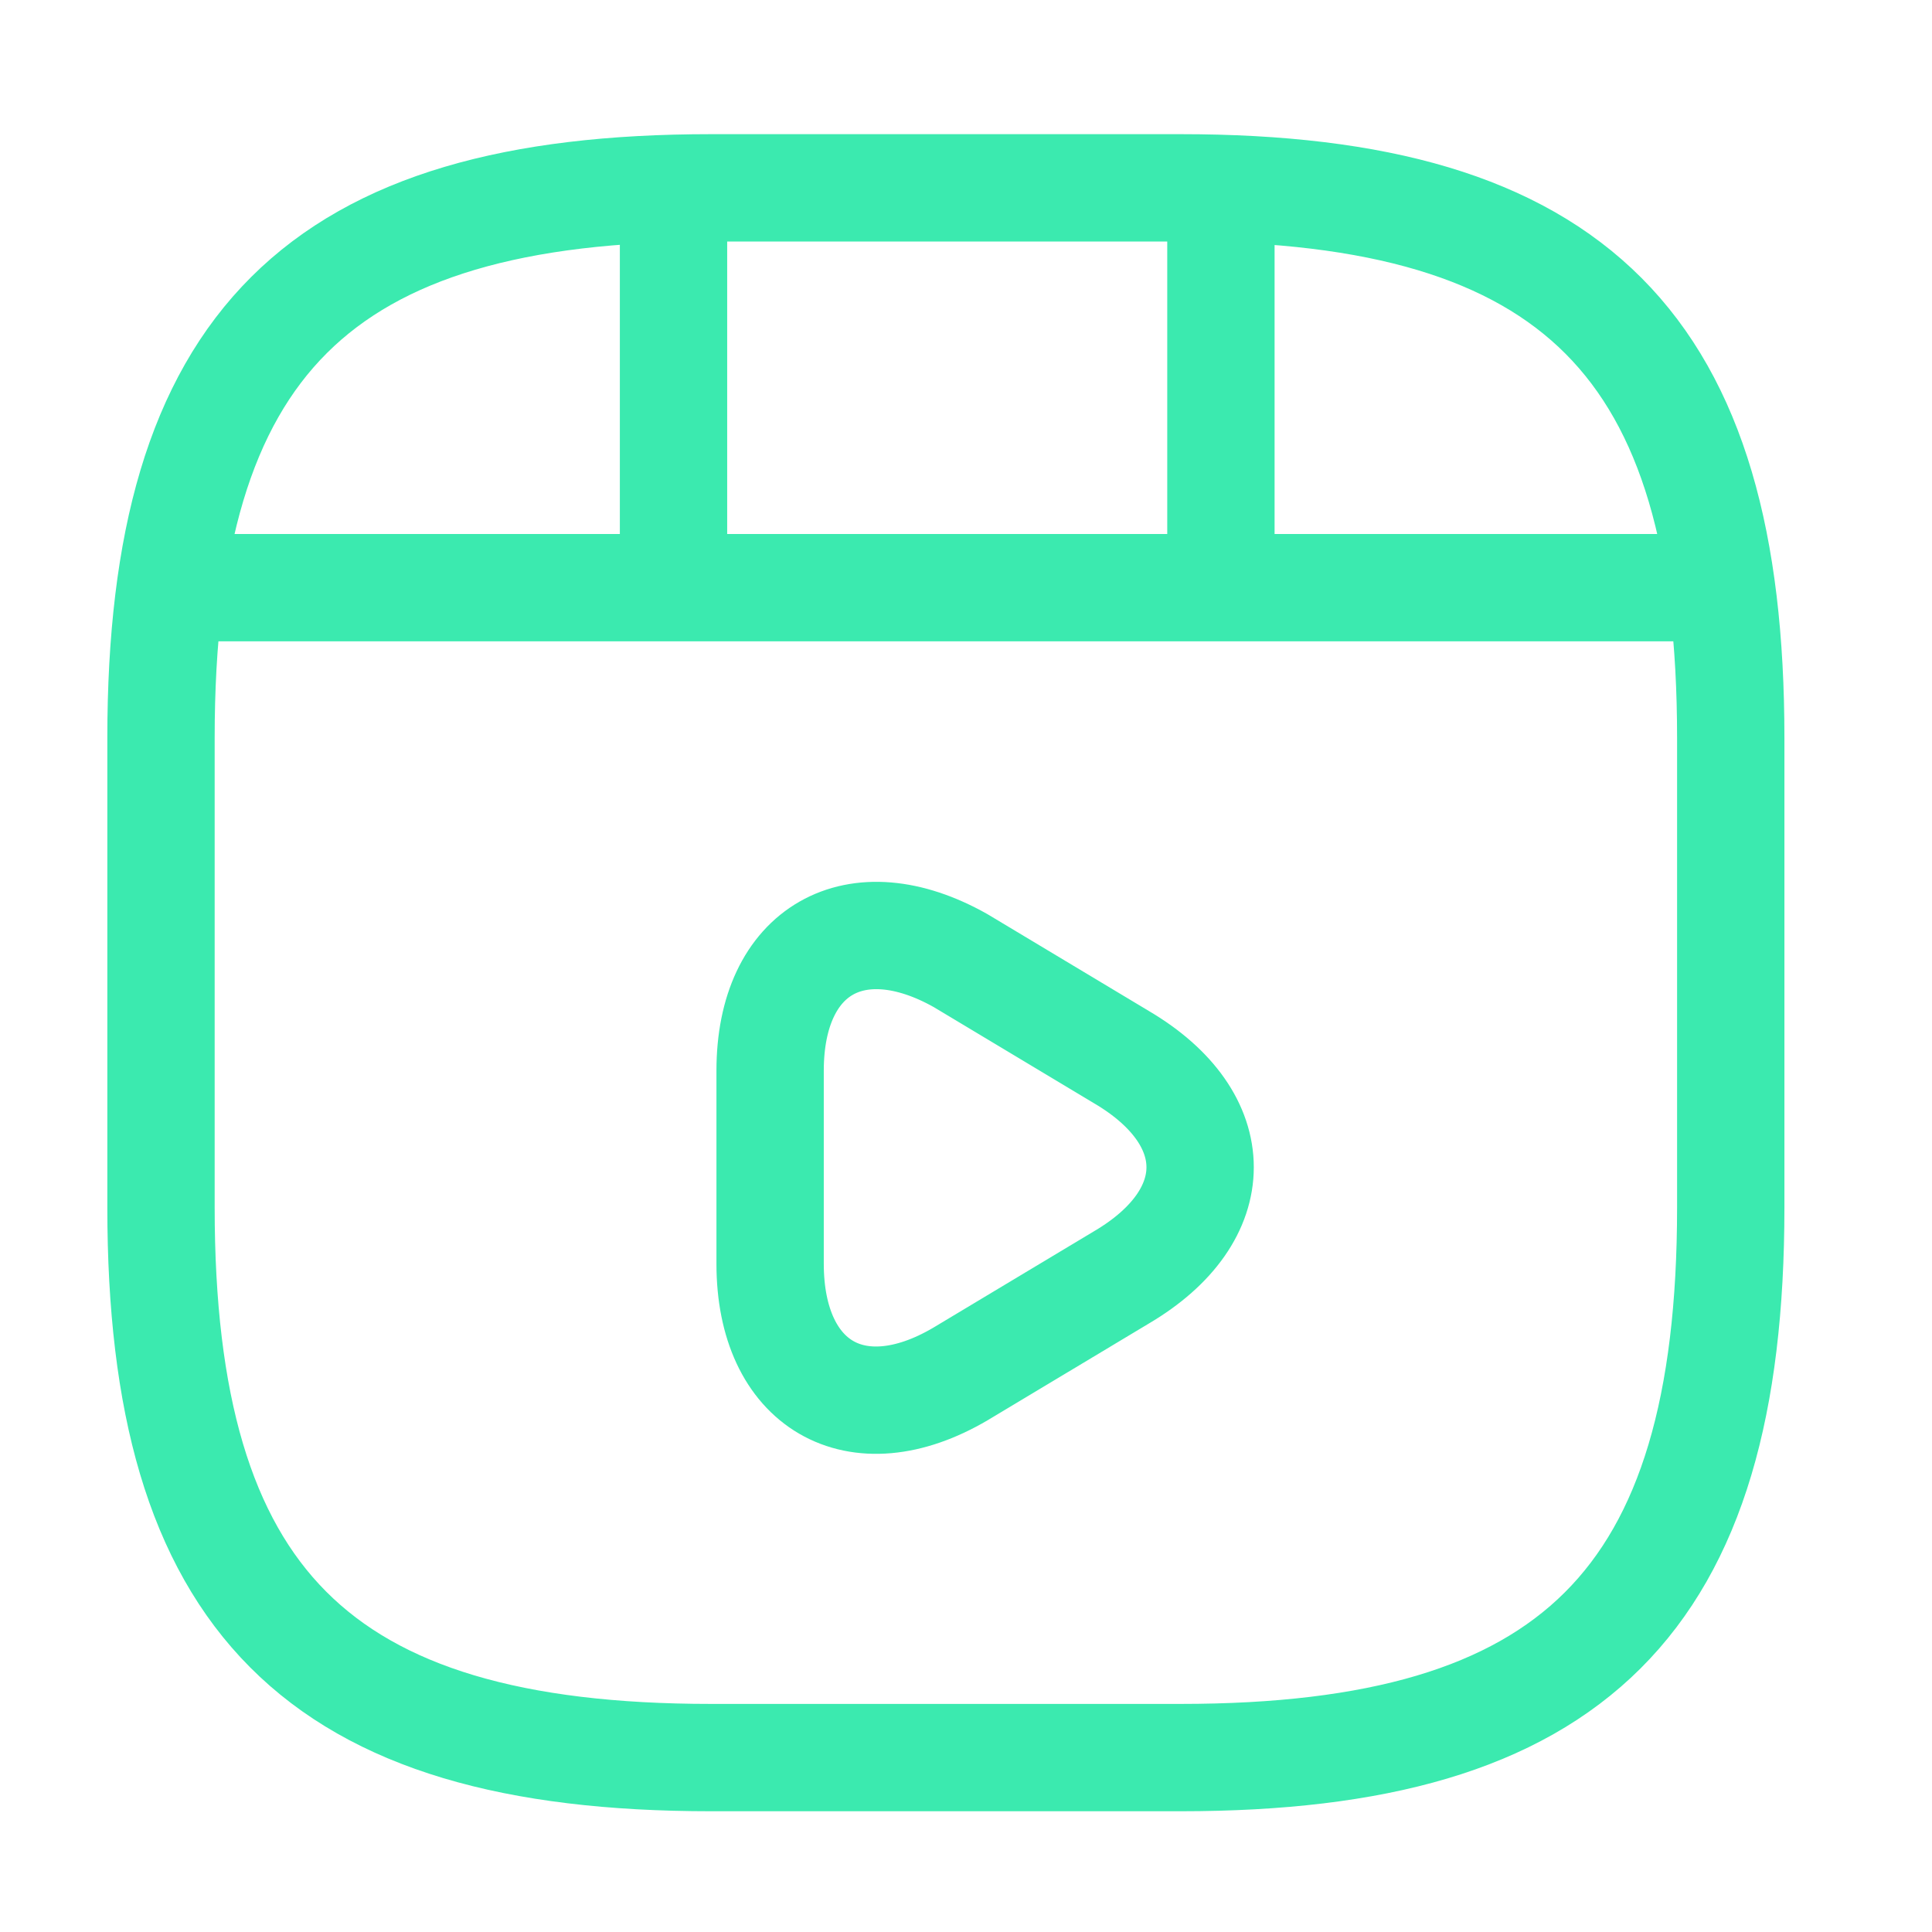
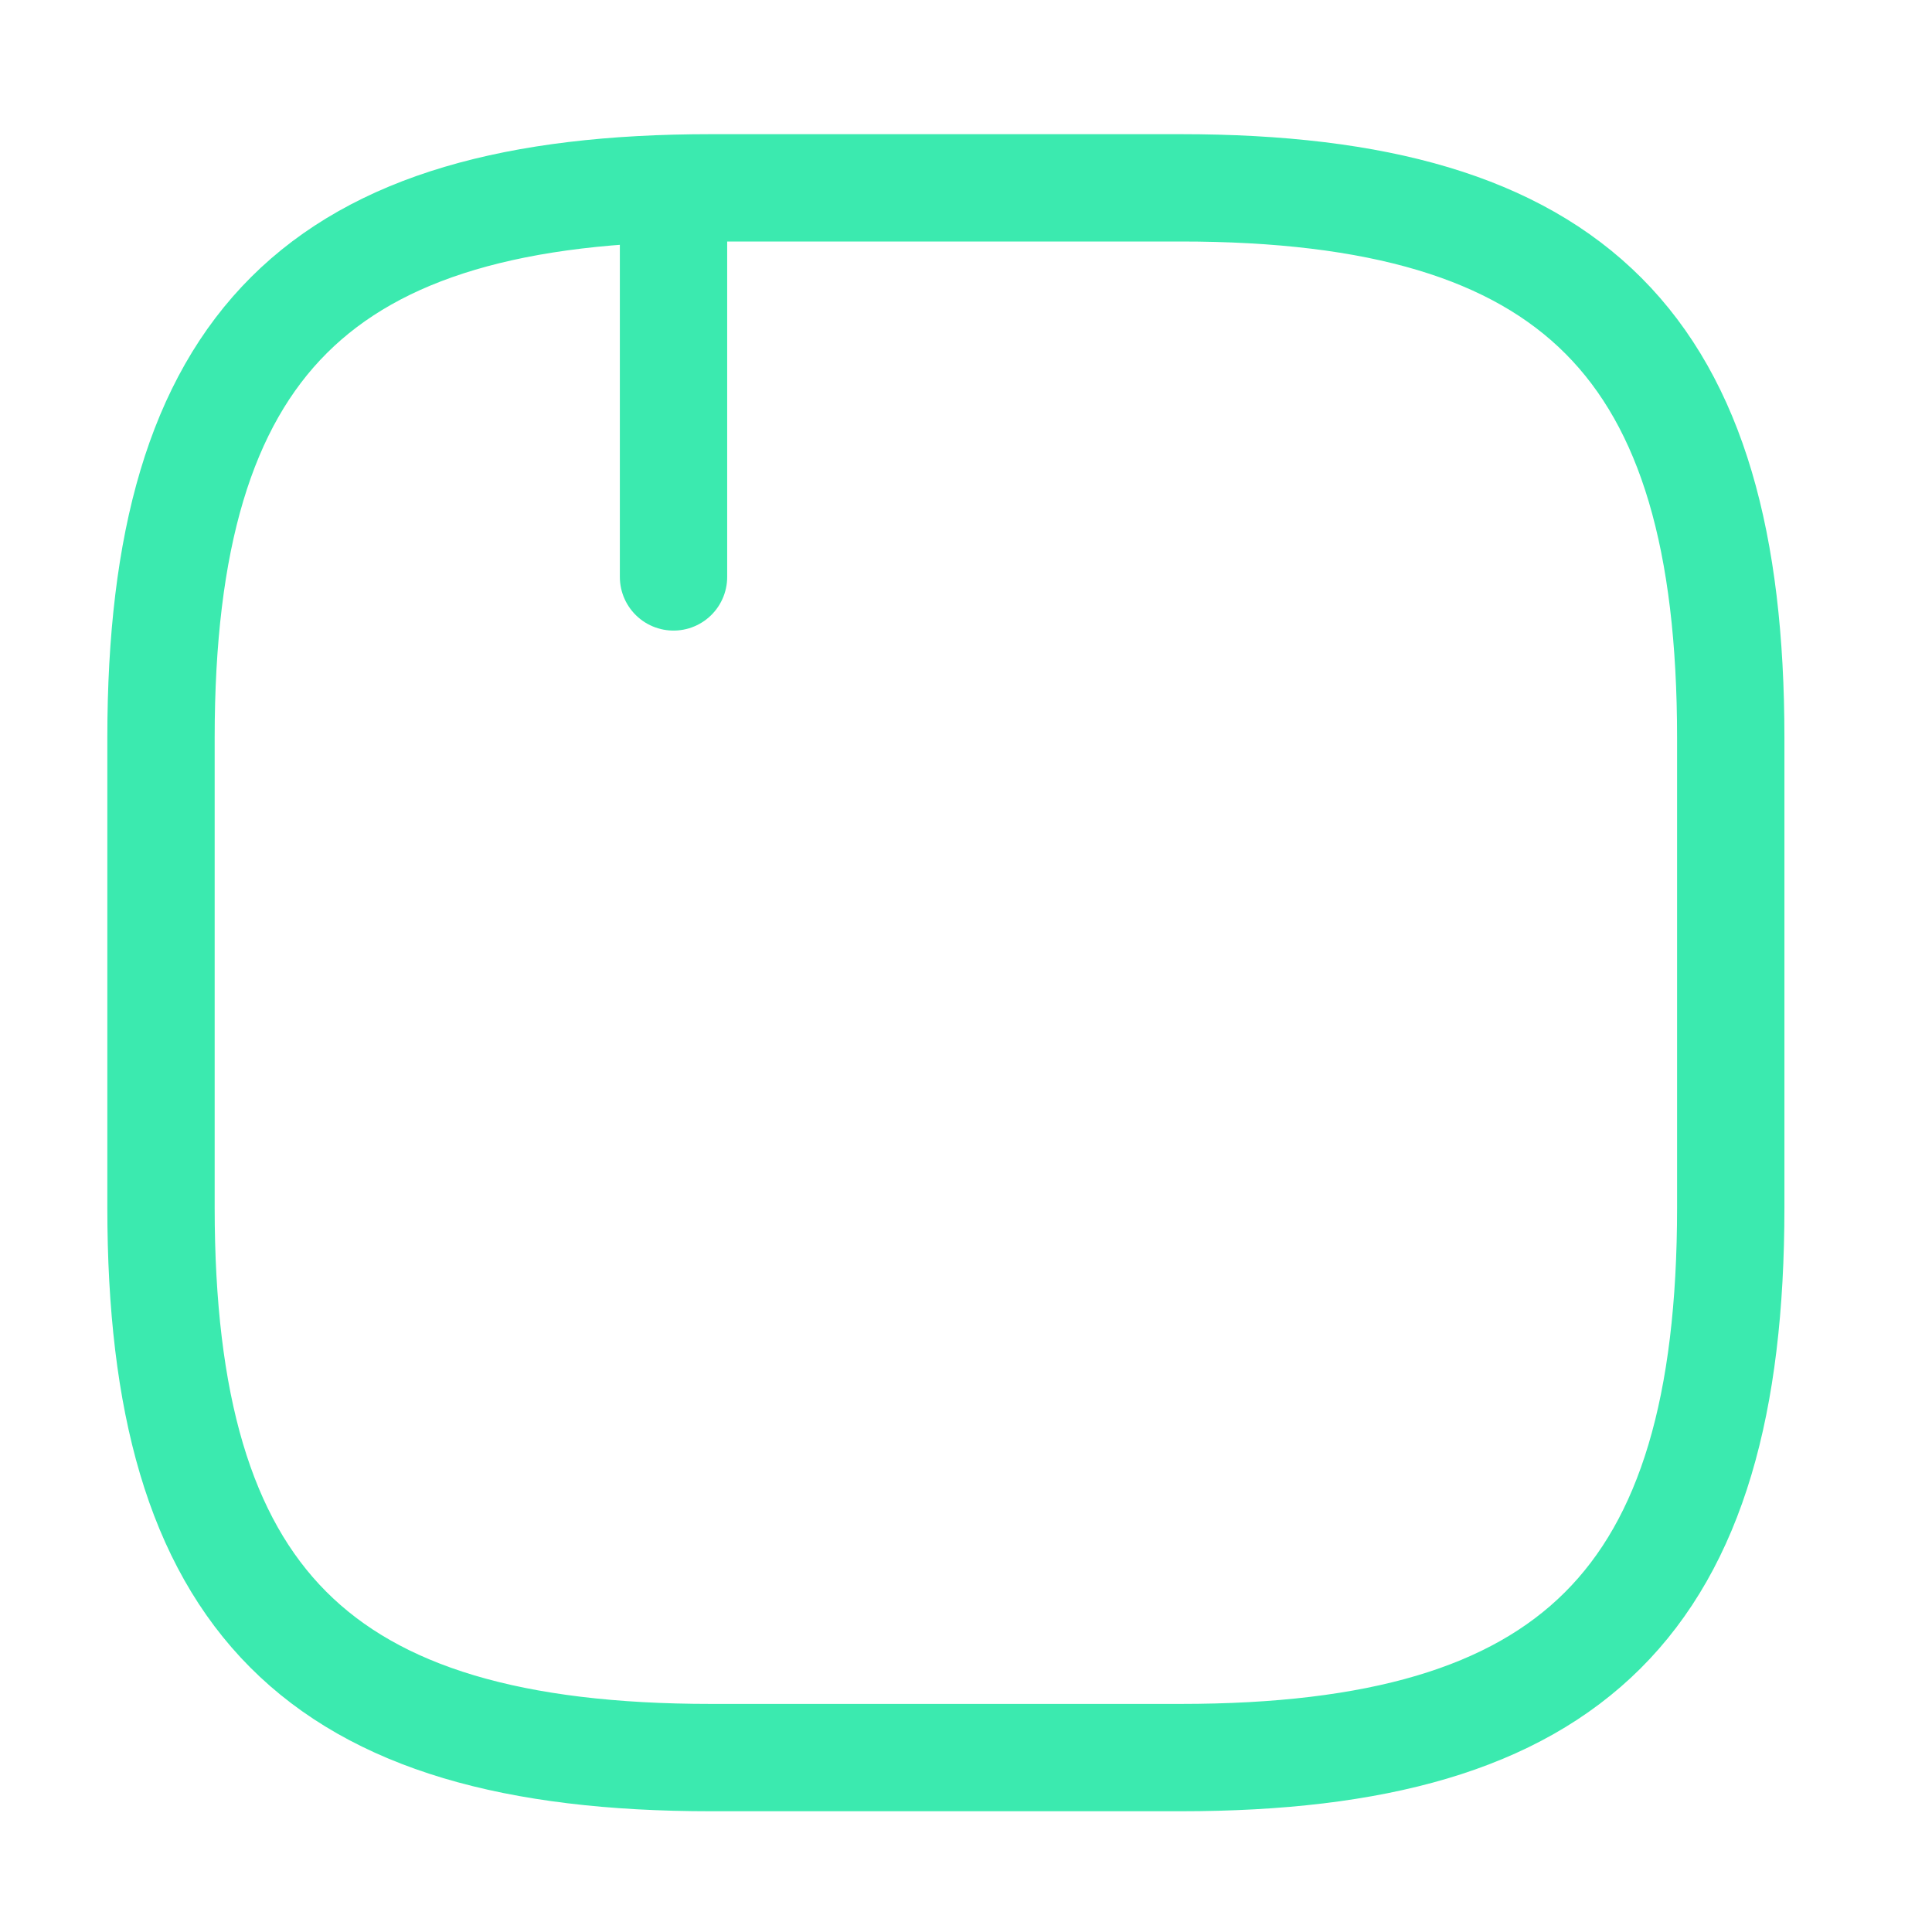
<svg xmlns="http://www.w3.org/2000/svg" viewBox="0 0 72 72">
  <defs>
    <style> .cls-1 { fill: none; stroke: #3beaaf; stroke-linecap: round; stroke-linejoin: round; stroke-width: 4px; } </style>
  </defs>
  <g>
    <g id="Calque_1">
      <path class="cls-1" d="M64.5,45v-17.5c0-14.6-5.8-20.5-20.5-20.5h-17.5c-14.6,0-20.5,5.8-20.5,20.5v17.5c0,14.6,5.8,20.5,20.5,20.5h17.5c14.6,0,20.5-5.8,20.5-20.5Z" />
-       <path class="cls-1" d="M7.6,21.9h55.4" />
      <path class="cls-1" d="M25.1,7.3v14.2" />
-       <path class="cls-1" d="M45.5,7.3v12.9" />
-       <path class="cls-1" d="M28.7,43.4v-3.5c0-4.5,3.2-6.3,7.1-4.1l3,1.8,3,1.8c3.9,2.3,3.9,5.9,0,8.2l-3,1.8-3,1.8c-3.9,2.3-7.1.4-7.1-4.1v-3.5h0Z" />
    </g>
  </g>
</svg>